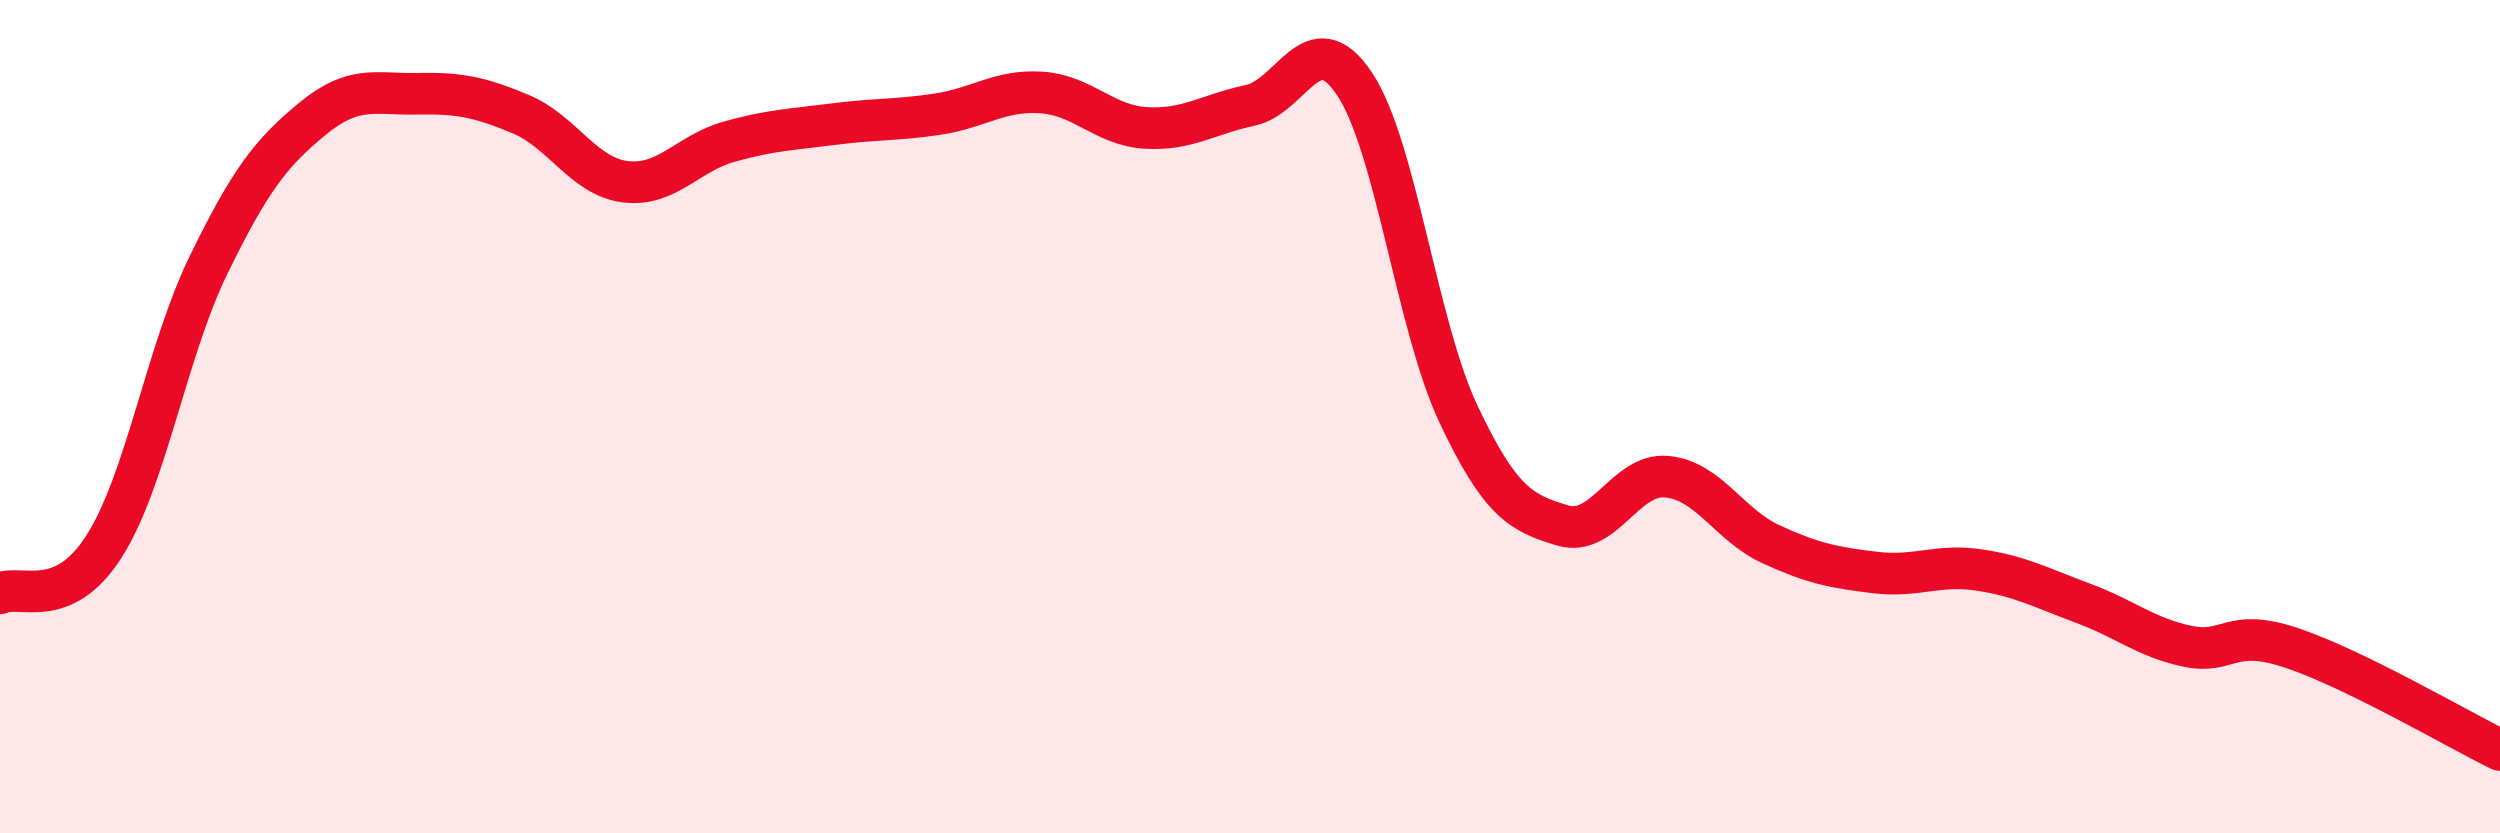
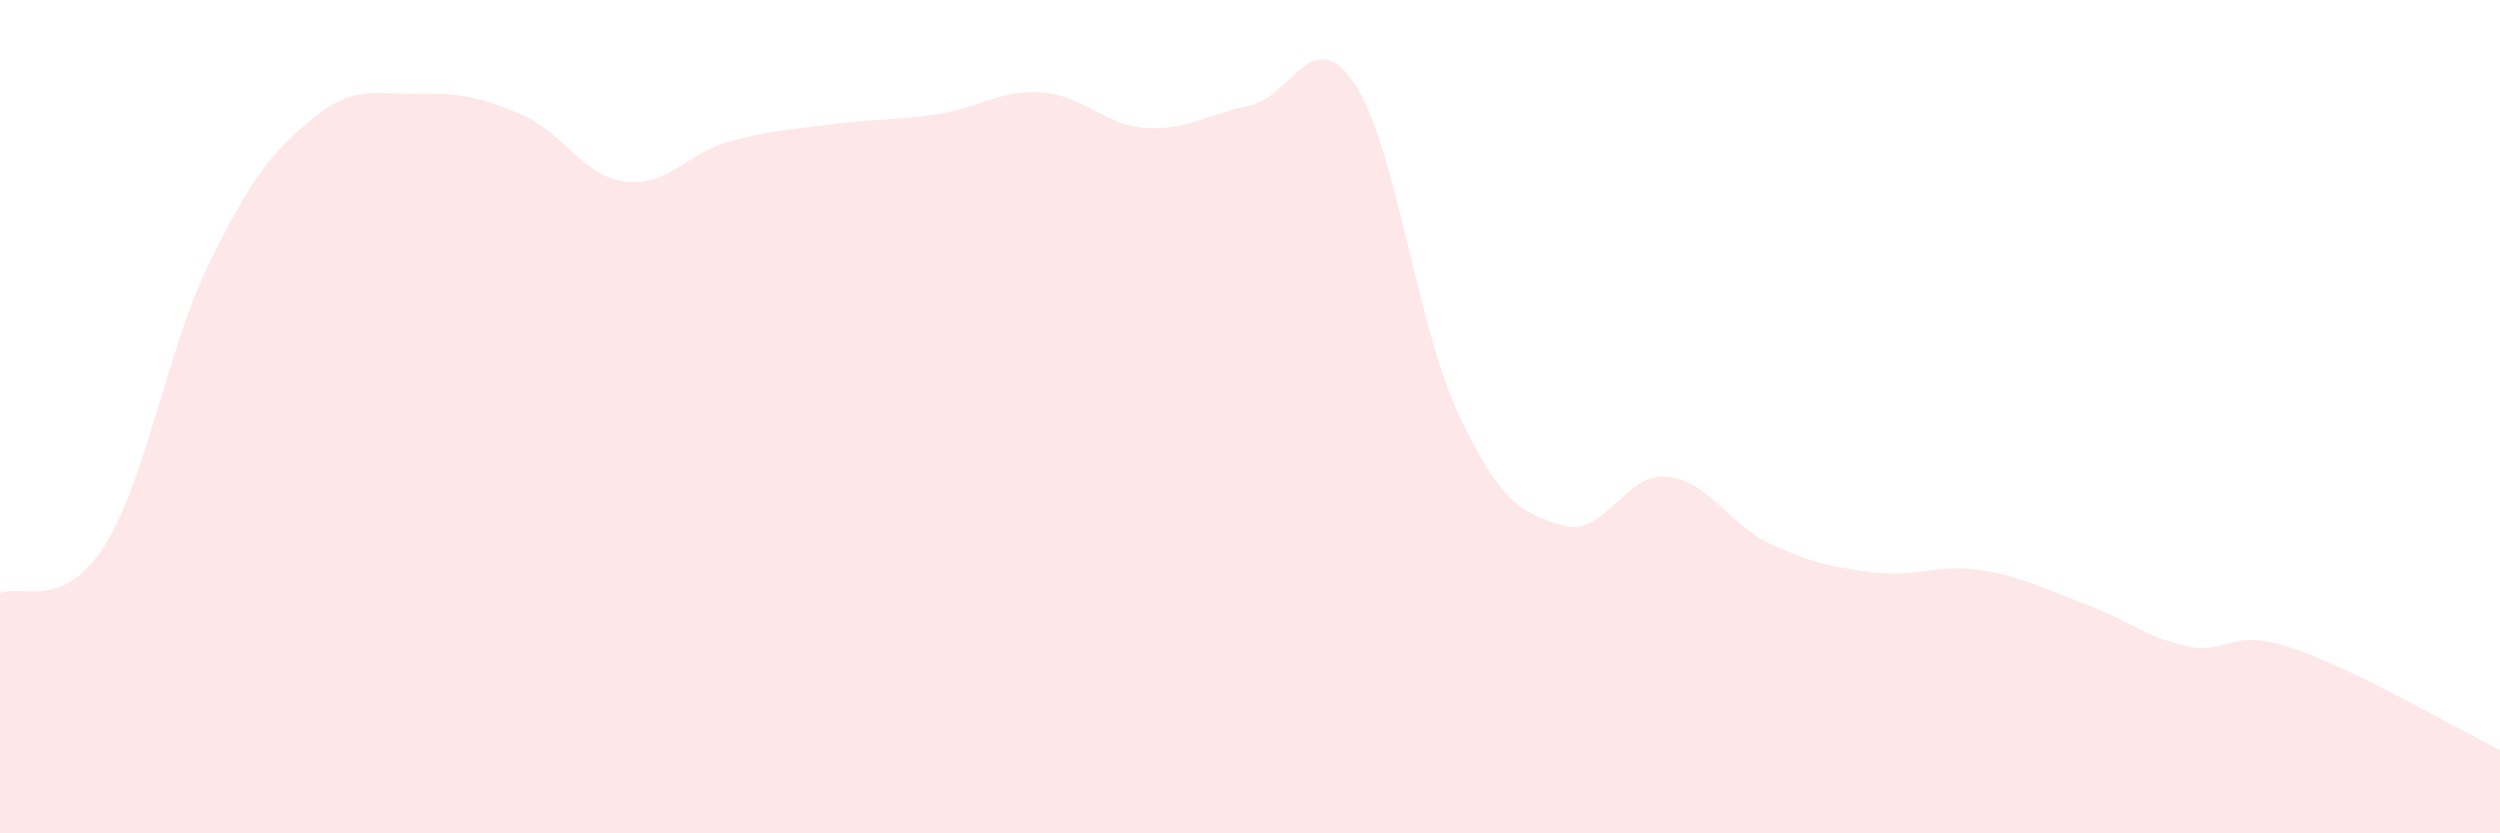
<svg xmlns="http://www.w3.org/2000/svg" width="60" height="20" viewBox="0 0 60 20">
  <path d="M 0,14.24 C 0.5,14.01 1.5,14.68 2.5,13.11 C 3.5,11.54 4,8.42 5,6.37 C 6,4.32 6.5,3.67 7.5,2.85 C 8.5,2.03 9,2.27 10,2.25 C 11,2.23 11.5,2.32 12.5,2.74 C 13.5,3.16 14,4.23 15,4.36 C 16,4.49 16.5,3.68 17.5,3.4 C 18.5,3.12 19,3.11 20,2.98 C 21,2.85 21.5,2.89 22.5,2.74 C 23.5,2.59 24,2.15 25,2.22 C 26,2.29 26.5,3.01 27.5,3.07 C 28.5,3.13 29,2.74 30,2.53 C 31,2.32 31.5,0.52 32.5,2 C 33.5,3.48 34,7.81 35,9.93 C 36,12.05 36.5,12.31 37.5,12.61 C 38.5,12.91 39,11.35 40,11.44 C 41,11.53 41.5,12.6 42.5,13.06 C 43.5,13.52 44,13.62 45,13.74 C 46,13.86 46.5,13.53 47.5,13.68 C 48.5,13.83 49,14.11 50,14.48 C 51,14.85 51.5,15.3 52.5,15.51 C 53.5,15.72 53.5,15.05 55,15.55 C 56.5,16.05 59,17.51 60,18L60 20L0 20Z" fill="#EB0A25" opacity="0.1" stroke-linecap="round" stroke-linejoin="round" />
-   <path d="M 0,14.24 C 0.5,14.01 1.5,14.68 2.5,13.11 C 3.5,11.54 4,8.42 5,6.37 C 6,4.32 6.5,3.67 7.5,2.85 C 8.5,2.03 9,2.27 10,2.25 C 11,2.23 11.5,2.32 12.5,2.74 C 13.5,3.16 14,4.23 15,4.36 C 16,4.49 16.5,3.68 17.5,3.4 C 18.5,3.12 19,3.11 20,2.98 C 21,2.85 21.5,2.89 22.5,2.74 C 23.5,2.59 24,2.15 25,2.22 C 26,2.29 26.5,3.01 27.5,3.07 C 28.5,3.13 29,2.74 30,2.53 C 31,2.32 31.5,0.52 32.5,2 C 33.5,3.48 34,7.81 35,9.93 C 36,12.05 36.5,12.31 37.5,12.61 C 38.5,12.91 39,11.35 40,11.44 C 41,11.53 41.5,12.6 42.5,13.06 C 43.5,13.52 44,13.62 45,13.74 C 46,13.86 46.5,13.53 47.5,13.68 C 48.5,13.83 49,14.11 50,14.48 C 51,14.85 51.5,15.3 52.5,15.51 C 53.5,15.72 53.5,15.05 55,15.55 C 56.5,16.05 59,17.51 60,18" stroke="#EB0A25" stroke-width="1" fill="none" stroke-linecap="round" stroke-linejoin="round" />
</svg>